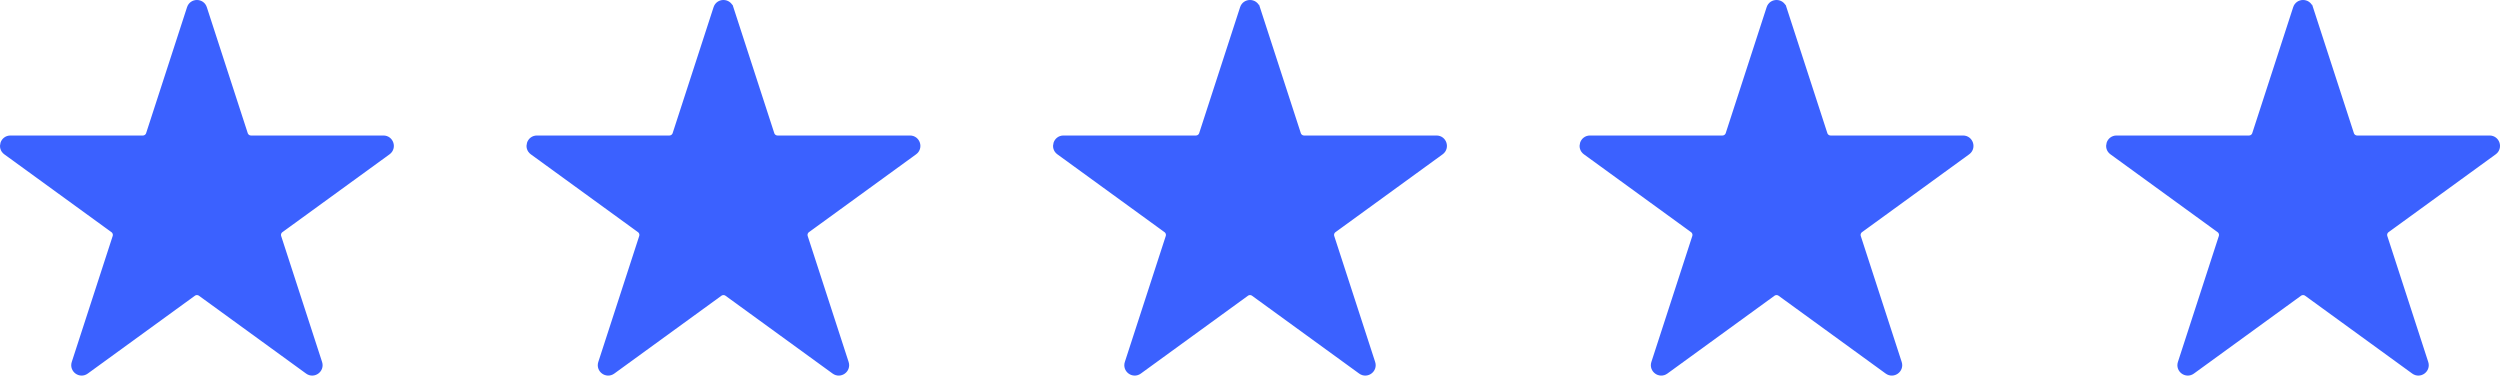
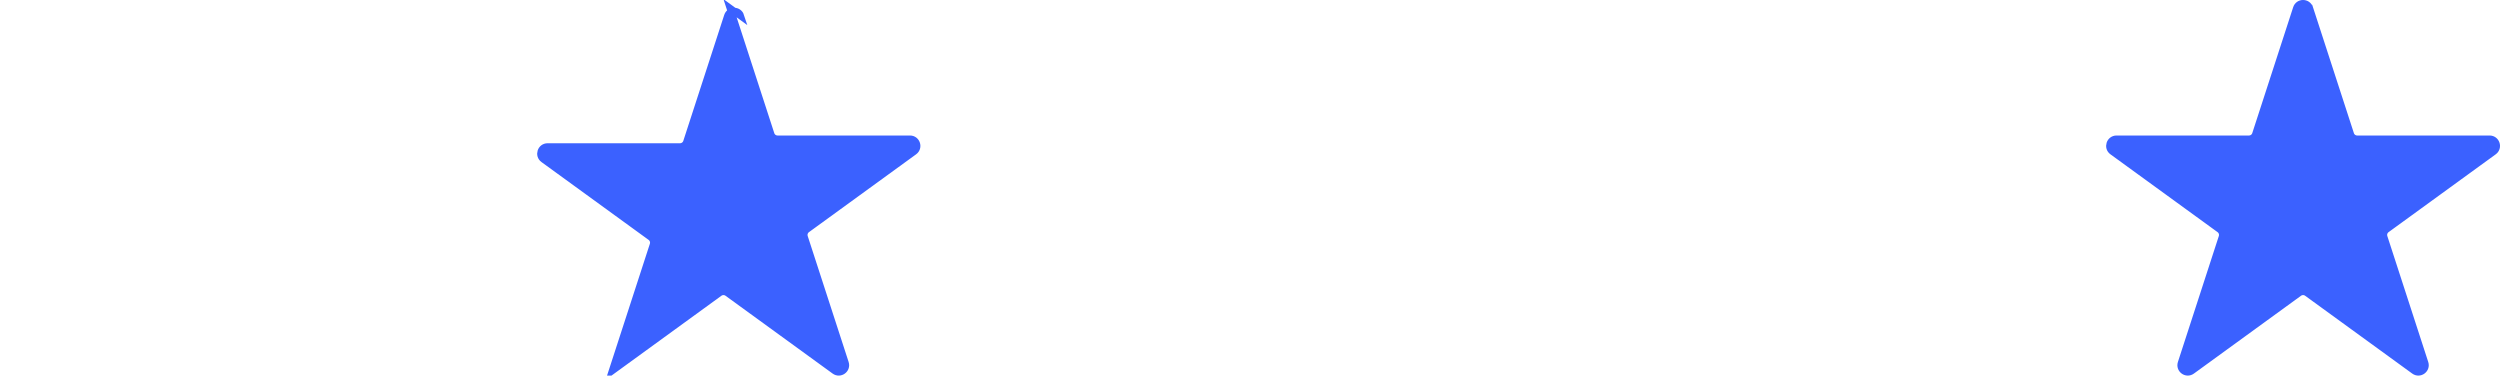
<svg xmlns="http://www.w3.org/2000/svg" id="_レイヤー_1" data-name="レイヤー 1" viewBox="0 0 180.424 27.107">
-   <path d="M14.688.595l2.953,9.089c.067.206.259.345.476.345h9.557c.484,0,.686.62.294.905l-7.732,5.617c-.175.127-.249.353-.182.559l2.953,9.089c.15.461-.378.844-.769.559l-7.732-5.617c-.175-.127-.413-.127-.588,0l-7.732,5.617c-.392.285-.919-.098-.769-.559l2.953-9.089c.067-.206-.006-.432-.182-.559L.457,10.935c-.392-.285-.19-.905.294-.905h9.557c.217,0,.409-.139.476-.345L13.737.595c.15-.461.801-.461.951,0Z" style="fill: #3b61ff; stroke: #3b61ff; stroke-miterlimit: 10; stroke-width: .5px;" />
-   <path d="M52.688.595l2.953,9.089c.067.206.259.345.476.345h9.557c.484,0,.686.62.294.905l-7.732,5.617c-.175.127-.249.353-.182.559l2.953,9.089c.15.461-.378.844-.769.559l-7.732-5.617c-.175-.127-.413-.127-.588,0l-7.732,5.617c-.392.285-.919-.098-.769-.559l2.953-9.089c.067-.206-.006-.432-.182-.559l-7.732-5.617c-.392-.285-.19-.905.294-.905h9.557c.217,0,.409-.139.476-.345l2.953-9.089c.15-.461.801-.461.951,0Z" style="fill: #3b61ff; stroke: #3b61ff; stroke-miterlimit: 10; stroke-width: .5px;" />
-   <path d="M90.688.595l2.953,9.089c.067.206.259.345.476.345h9.557c.484,0,.686.62.294.905l-7.732,5.617c-.175.127-.249.353-.182.559l2.953,9.089c.15.461-.378.844-.769.559l-7.732-5.617c-.175-.127-.413-.127-.588,0l-7.732,5.617c-.392.285-.919-.098-.769-.559l2.953-9.089c.067-.206-.006-.432-.182-.559l-7.732-5.617c-.392-.285-.19-.905.294-.905h9.557c.217,0,.409-.139.476-.345l2.953-9.089c.15-.461.801-.461.951,0Z" style="fill: #3b61ff; stroke: #3b61ff; stroke-miterlimit: 10; stroke-width: .5px;" />
-   <path d="M128.688.595l2.953,9.089c.067.206.259.345.476.345h9.557c.484,0,.686.62.294.905l-7.732,5.617c-.175.127-.249.353-.182.559l2.953,9.089c.15.461-.378.844-.769.559l-7.732-5.617c-.175-.127-.413-.127-.588,0l-7.732,5.617c-.392.285-.919-.098-.769-.559l2.953-9.089c.067-.206-.006-.432-.182-.559l-7.732-5.617c-.392-.285-.19-.905.294-.905h9.557c.217,0,.409-.139.476-.345l2.953-9.089c.15-.461.801-.461.951,0Z" style="fill: #3b61ff; stroke: #3b61ff; stroke-miterlimit: 10; stroke-width: .5px;" />
+   <path d="M52.688.595l2.953,9.089c.067.206.259.345.476.345h9.557c.484,0,.686.62.294.905l-7.732,5.617c-.175.127-.249.353-.182.559l2.953,9.089c.15.461-.378.844-.769.559l-7.732-5.617c-.175-.127-.413-.127-.588,0l-7.732,5.617l2.953-9.089c.067-.206-.006-.432-.182-.559l-7.732-5.617c-.392-.285-.19-.905.294-.905h9.557c.217,0,.409-.139.476-.345l2.953-9.089c.15-.461.801-.461.951,0Z" style="fill: #3b61ff; stroke: #3b61ff; stroke-miterlimit: 10; stroke-width: .5px;" />
  <path d="M166.688.595l2.953,9.089c.067.206.259.345.476.345h9.557c.484,0,.686.62.294.905l-7.732,5.617c-.175.127-.249.353-.182.559l2.953,9.089c.15.461-.378.844-.769.559l-7.732-5.617c-.175-.127-.413-.127-.588,0l-7.732,5.617c-.392.285-.919-.098-.769-.559l2.953-9.089c.067-.206-.006-.432-.182-.559l-7.732-5.617c-.392-.285-.19-.905.294-.905h9.557c.217,0,.409-.139.476-.345l2.953-9.089c.15-.461.801-.461.951,0Z" style="fill: #3b61ff; stroke: #3b61ff; stroke-miterlimit: 10; stroke-width: .5px;" />
</svg>